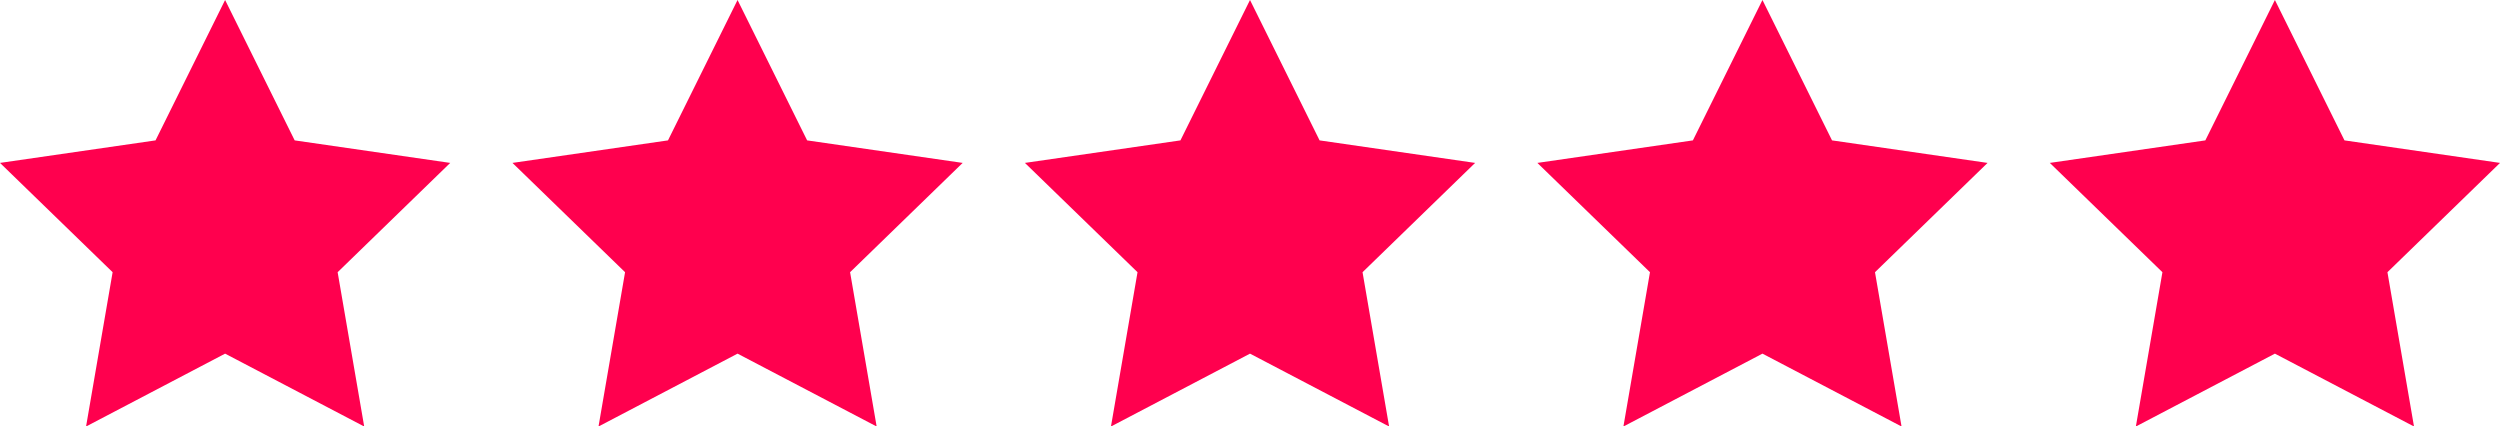
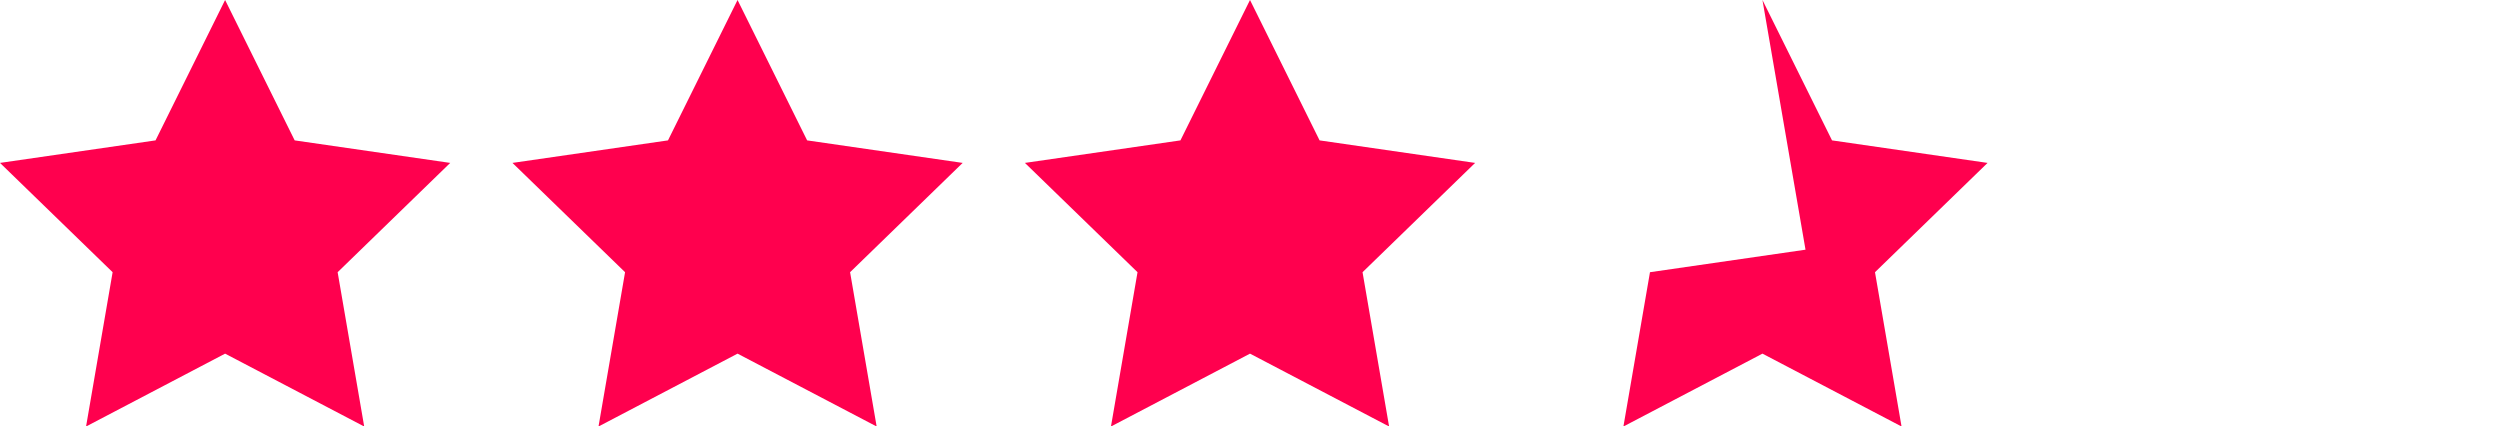
<svg xmlns="http://www.w3.org/2000/svg" width="120.47" height="20.552" viewBox="0 0 120.47 20.552">
  <defs>
    <style>
      .cls-1 {
        fill: #ff004e;
      }
    </style>
  </defs>
  <g id="Gruppe_98" data-name="Gruppe 98" transform="translate(-822.418 444)">
    <g id="star" transform="translate(915.194 -450)">
-       <path id="Pfad_4" data-name="Pfad 4" class="cls-1" d="M16.847,23.041l-6.7,3.511,1.28-7.435L6,13.85l7.495-1.085L16.847,6,20.2,12.765l7.495,1.085L22.27,19.117l1.28,7.435Z" transform="translate(0 0)" />
-     </g>
+       </g>
    <g id="star-2" data-name="star" transform="translate(890.5 -450)">
-       <path id="Pfad_4-2" data-name="Pfad 4" class="cls-1" d="M16.847,23.041l-6.7,3.511,1.28-7.435L6,13.85l7.495-1.085L16.847,6,20.2,12.765l7.495,1.085L22.27,19.117l1.28,7.435Z" transform="translate(0 0)" />
+       <path id="Pfad_4-2" data-name="Pfad 4" class="cls-1" d="M16.847,23.041l-6.7,3.511,1.28-7.435l7.495-1.085L16.847,6,20.2,12.765l7.495,1.085L22.27,19.117l1.28,7.435Z" transform="translate(0 0)" />
    </g>
    <g id="star-3" data-name="star" transform="translate(865.806 -450)">
      <path id="Pfad_4-3" data-name="Pfad 4" class="cls-1" d="M16.847,23.041l-6.7,3.511,1.28-7.435L6,13.85l7.495-1.085L16.847,6,20.2,12.765l7.495,1.085L22.27,19.117l1.28,7.435Z" transform="translate(0 0)" />
    </g>
    <g id="star-4" data-name="star" transform="translate(841.112 -450)">
      <path id="Pfad_4-4" data-name="Pfad 4" class="cls-1" d="M16.847,23.041l-6.7,3.511,1.28-7.435L6,13.85l7.495-1.085L16.847,6,20.2,12.765l7.495,1.085L22.27,19.117l1.28,7.435Z" transform="translate(0 0)" />
    </g>
    <g id="star-5" data-name="star" transform="translate(816.418 -450)">
      <path id="Pfad_4-5" data-name="Pfad 4" class="cls-1" d="M16.847,23.041l-6.7,3.511,1.28-7.435L6,13.85l7.495-1.085L16.847,6,20.2,12.765l7.495,1.085L22.27,19.117l1.28,7.435Z" transform="translate(0 0)" />
    </g>
  </g>
</svg>